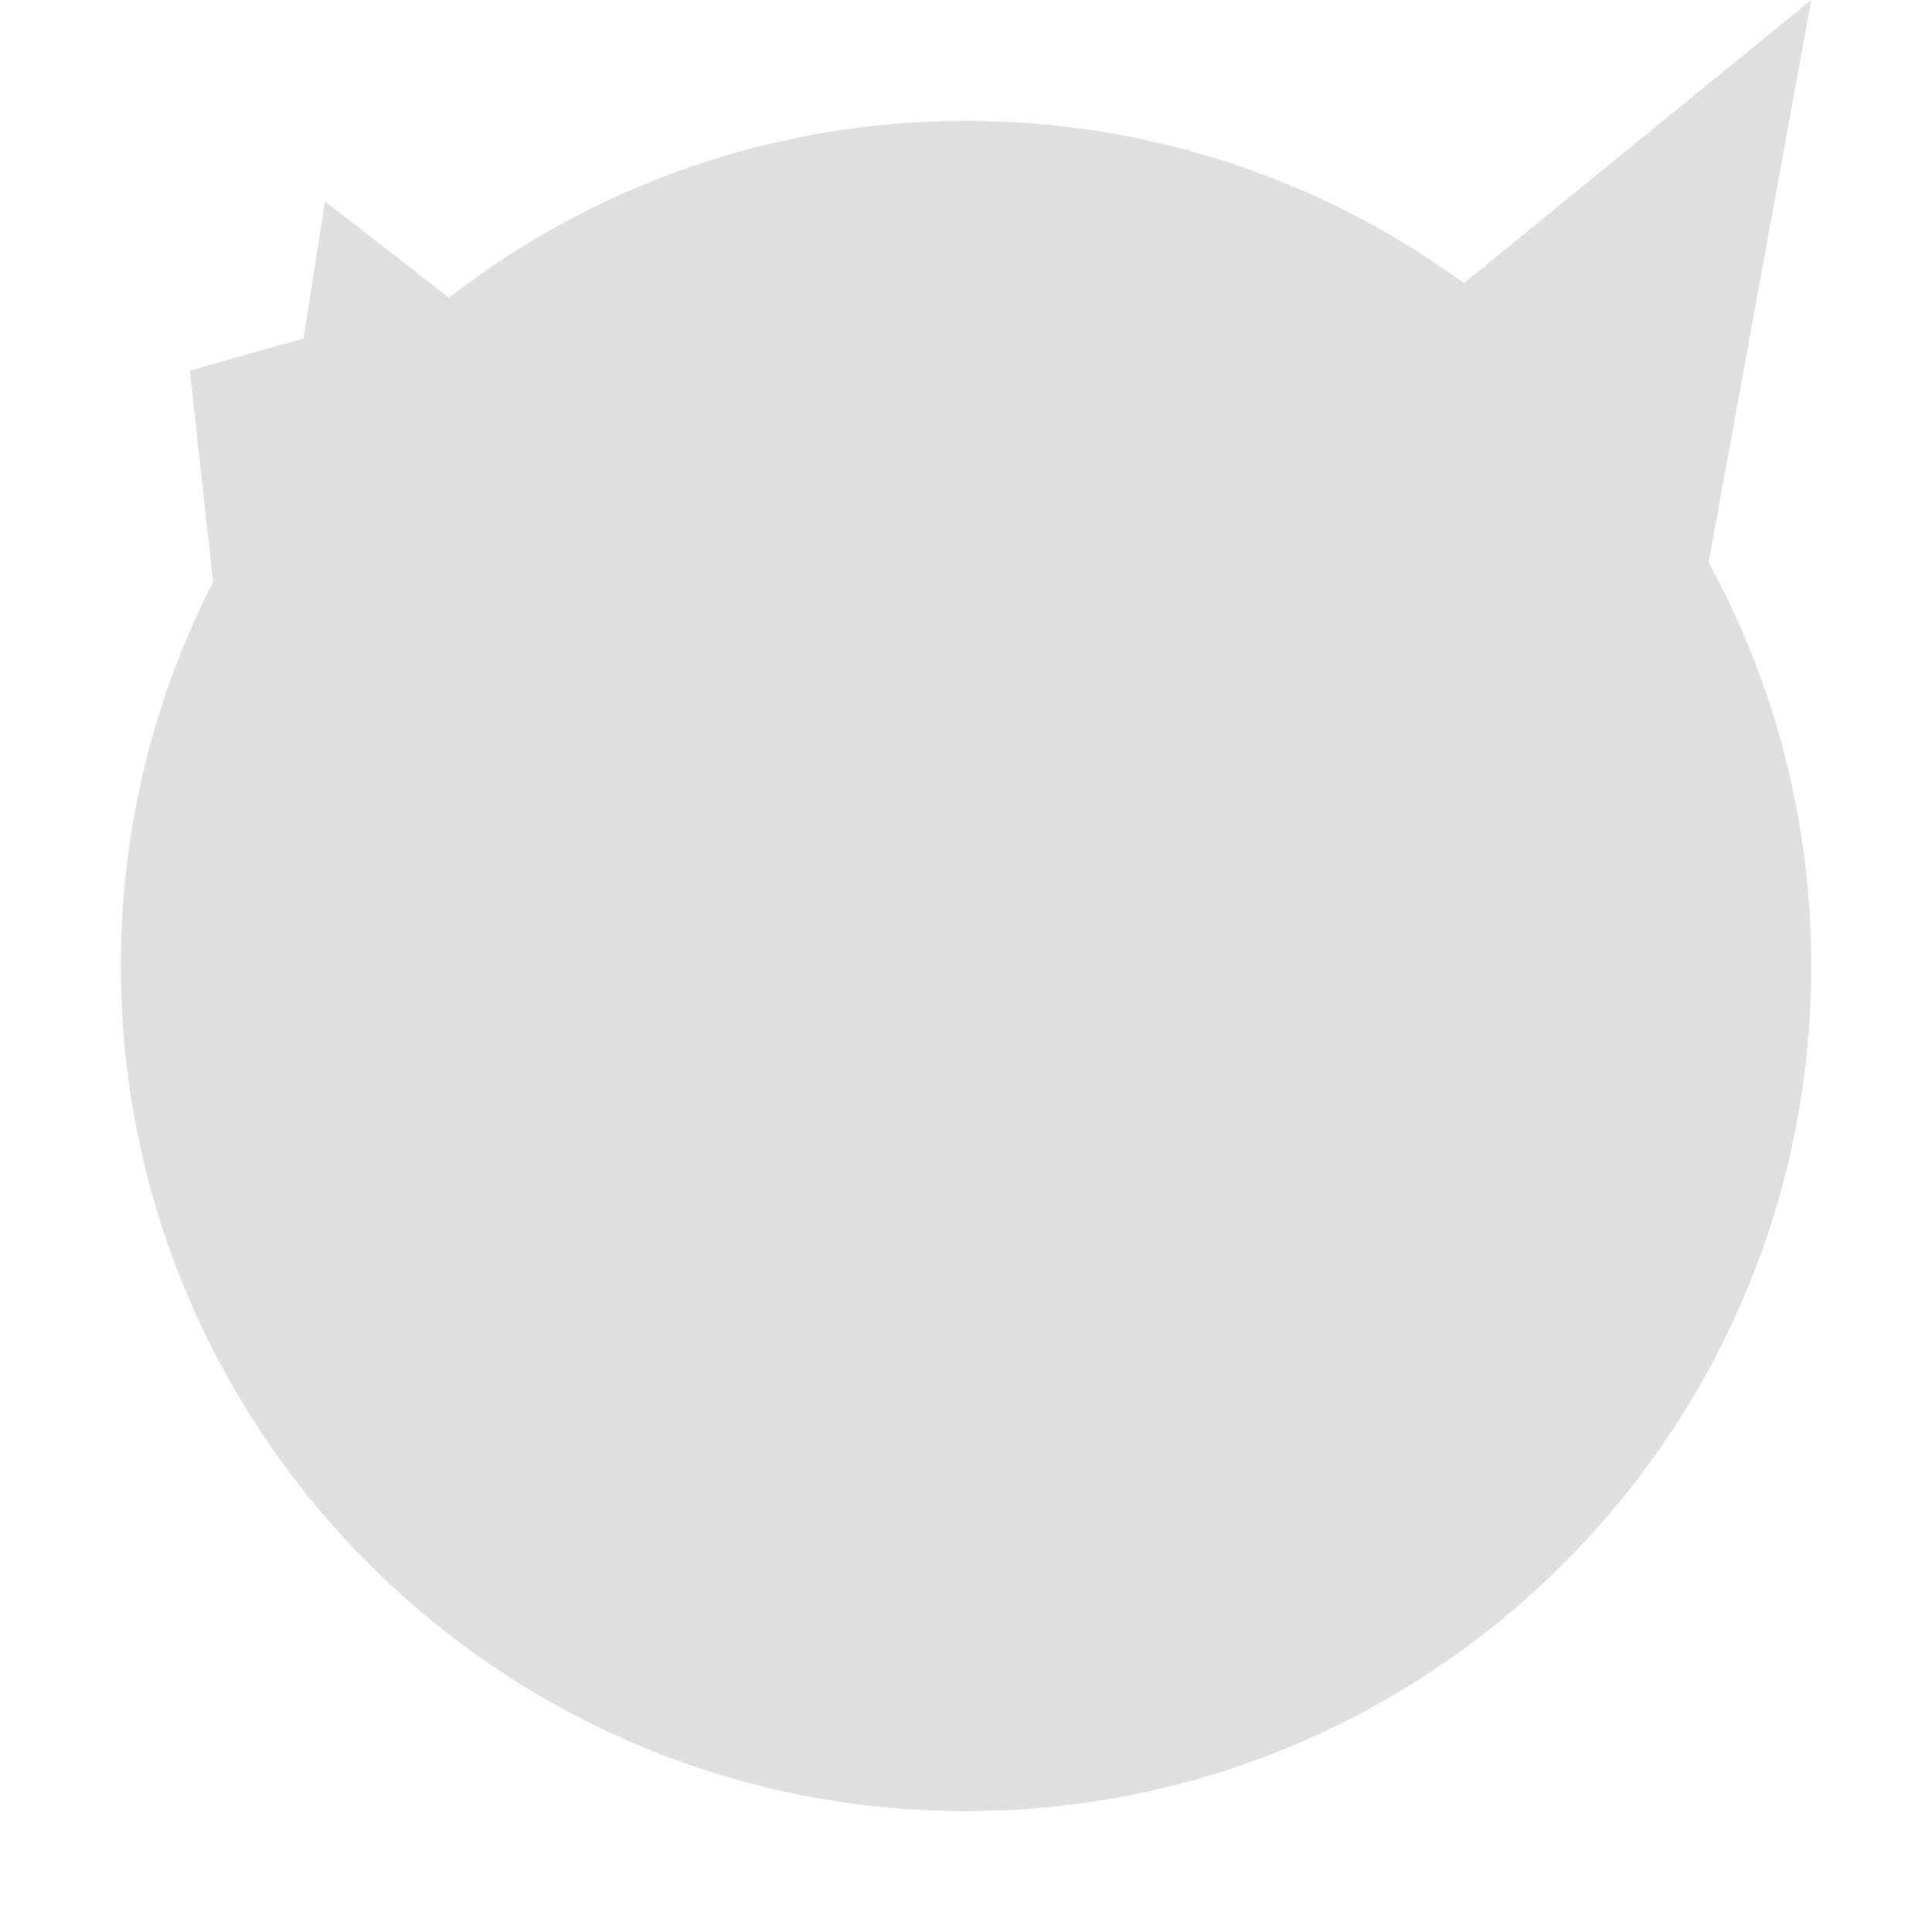
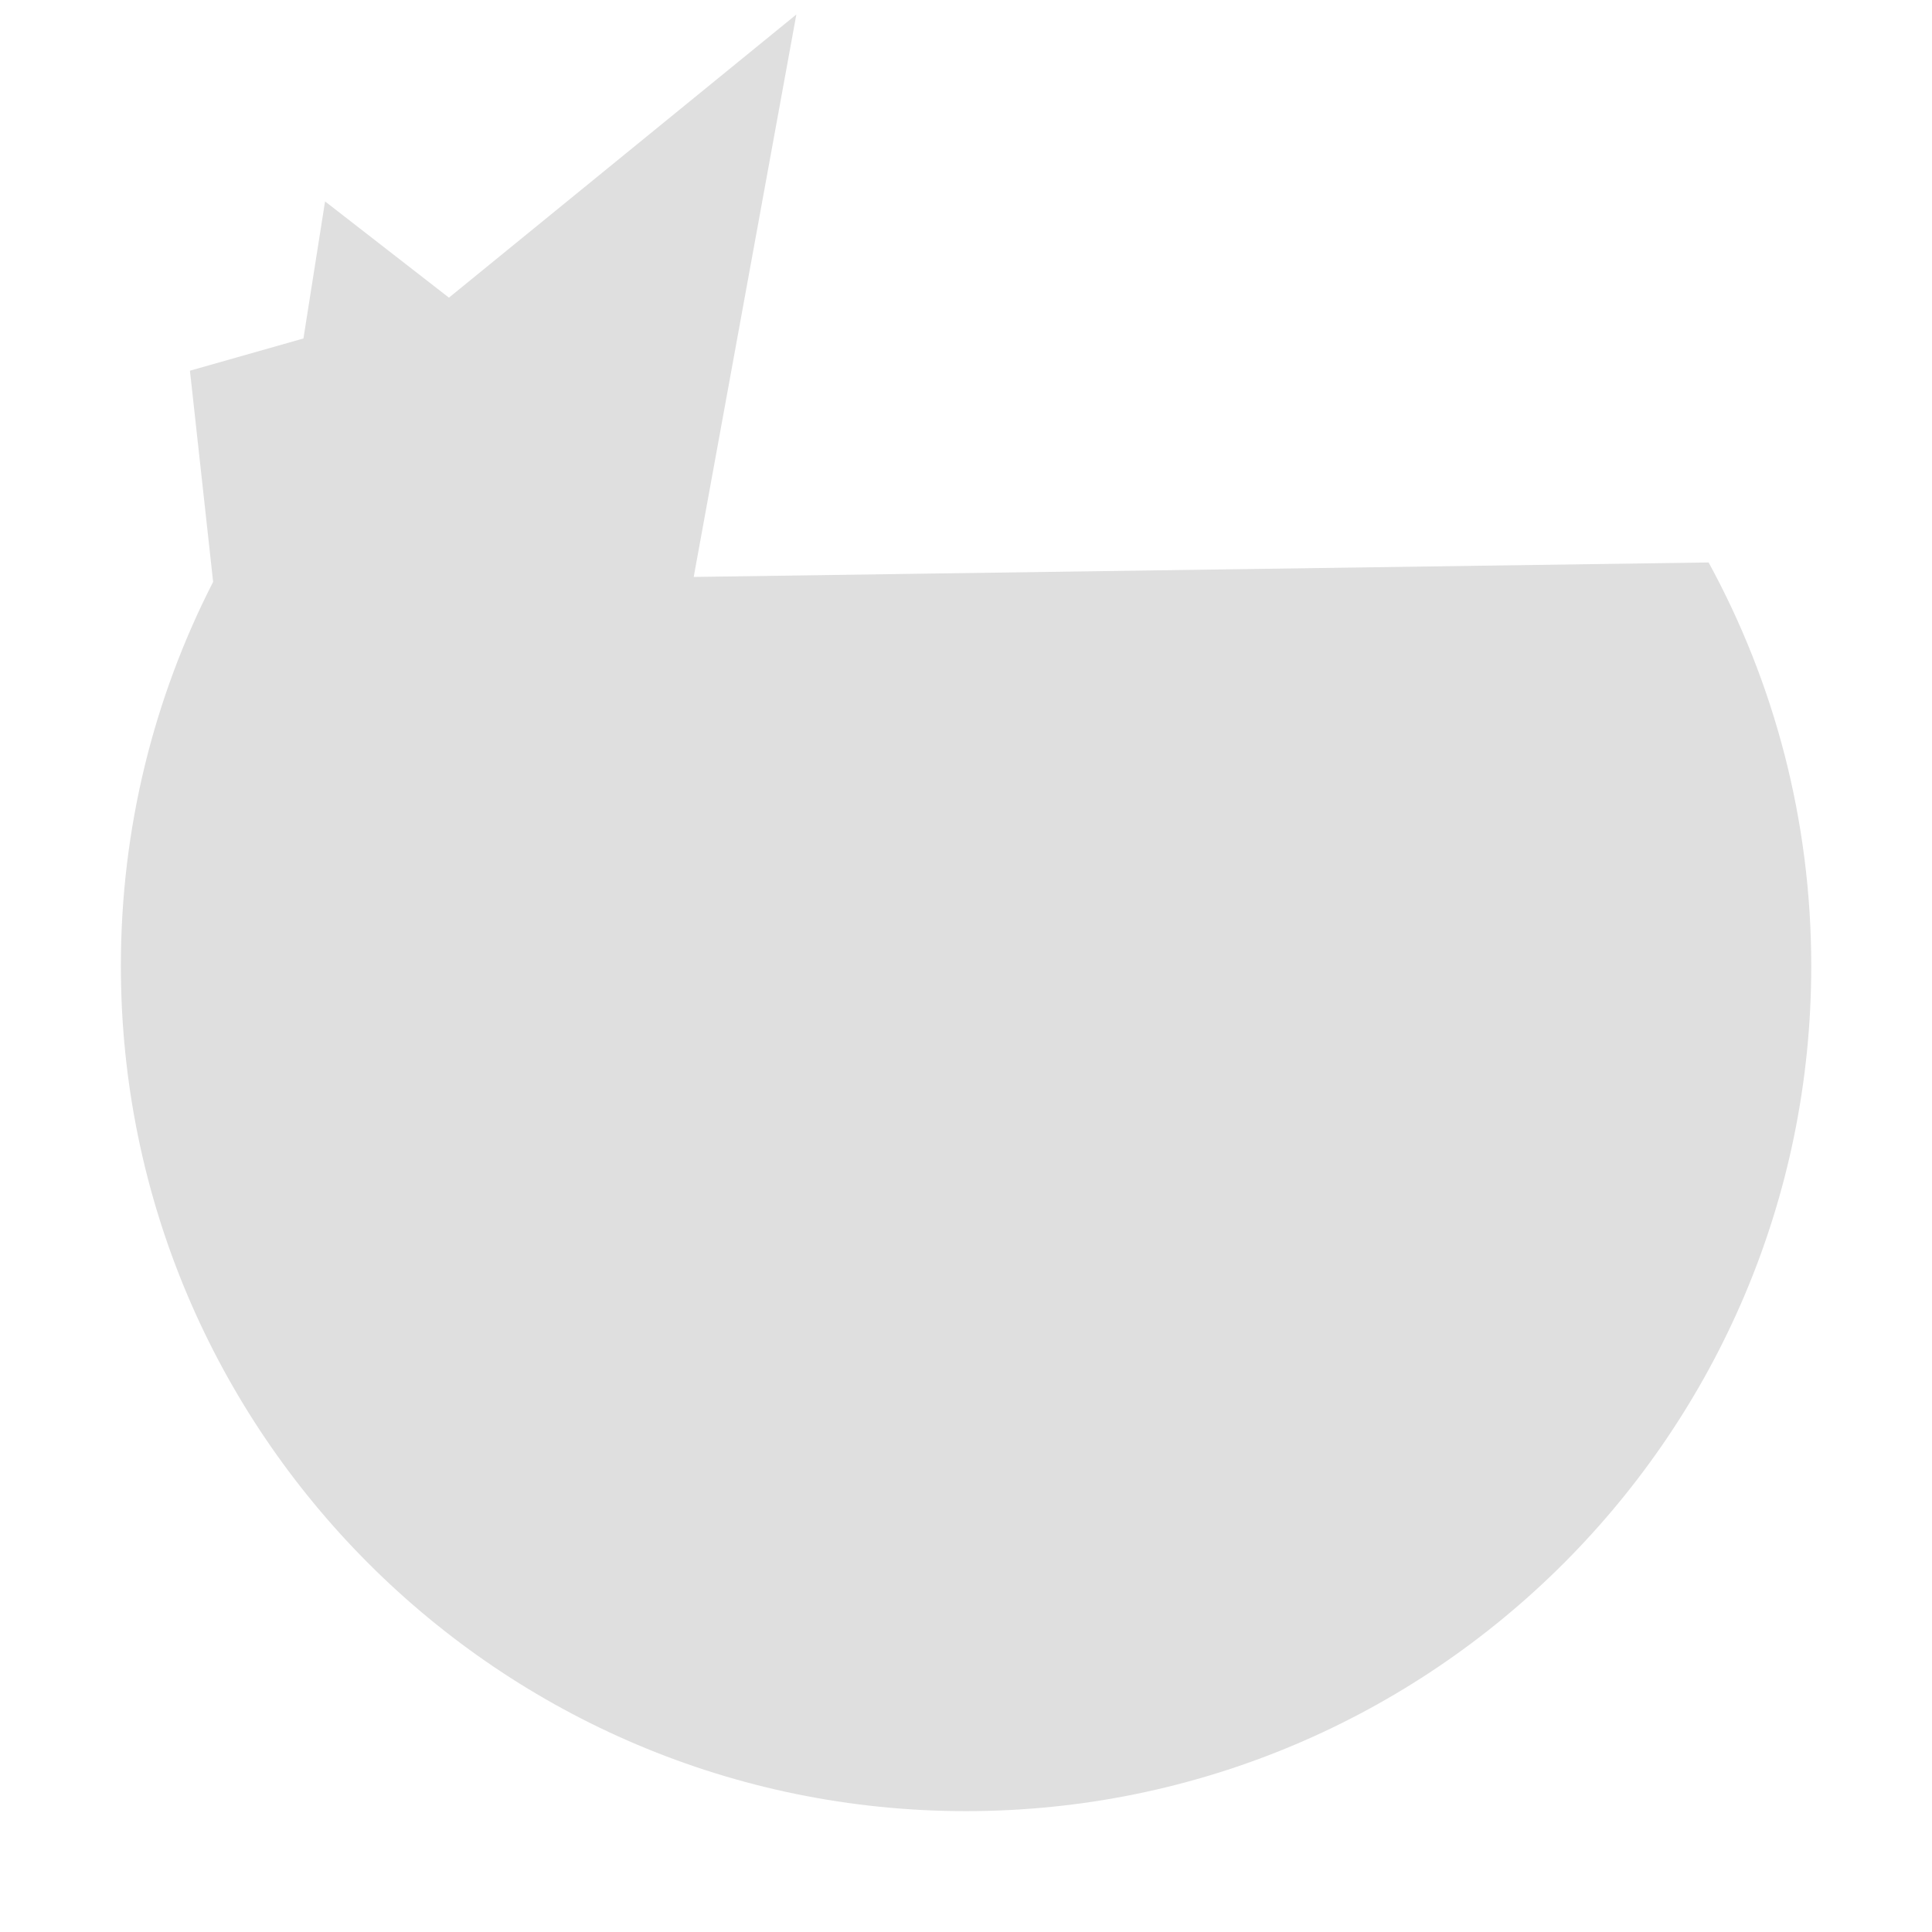
<svg xmlns="http://www.w3.org/2000/svg" style="clip-rule:evenodd;fill-rule:evenodd;stroke-linejoin:round;stroke-miterlimit:2" viewBox="0 0 16 16">
-   <path d="m14.15 4.658c0.542 0.993 0.85 2.132 0.85 3.342 0 3.863-3.137 6.999-7 6.999s-6.999-3.136-6.999-6.999c0-1.145 0.275-2.226 0.764-3.181l-0.192-1.749 0.94-0.267 0.179-1.135 1.026 0.797c1.184-0.918 2.67-1.464 4.282-1.464 1.541 0 2.966 0.498 4.123 1.344l2.877-2.345-0.85 4.658z" fill="#dfdfdf" />
+   <path d="m14.15 4.658c0.542 0.993 0.85 2.132 0.85 3.342 0 3.863-3.137 6.999-7 6.999s-6.999-3.136-6.999-6.999c0-1.145 0.275-2.226 0.764-3.181l-0.192-1.749 0.94-0.267 0.179-1.135 1.026 0.797l2.877-2.345-0.85 4.658z" fill="#dfdfdf" />
</svg>